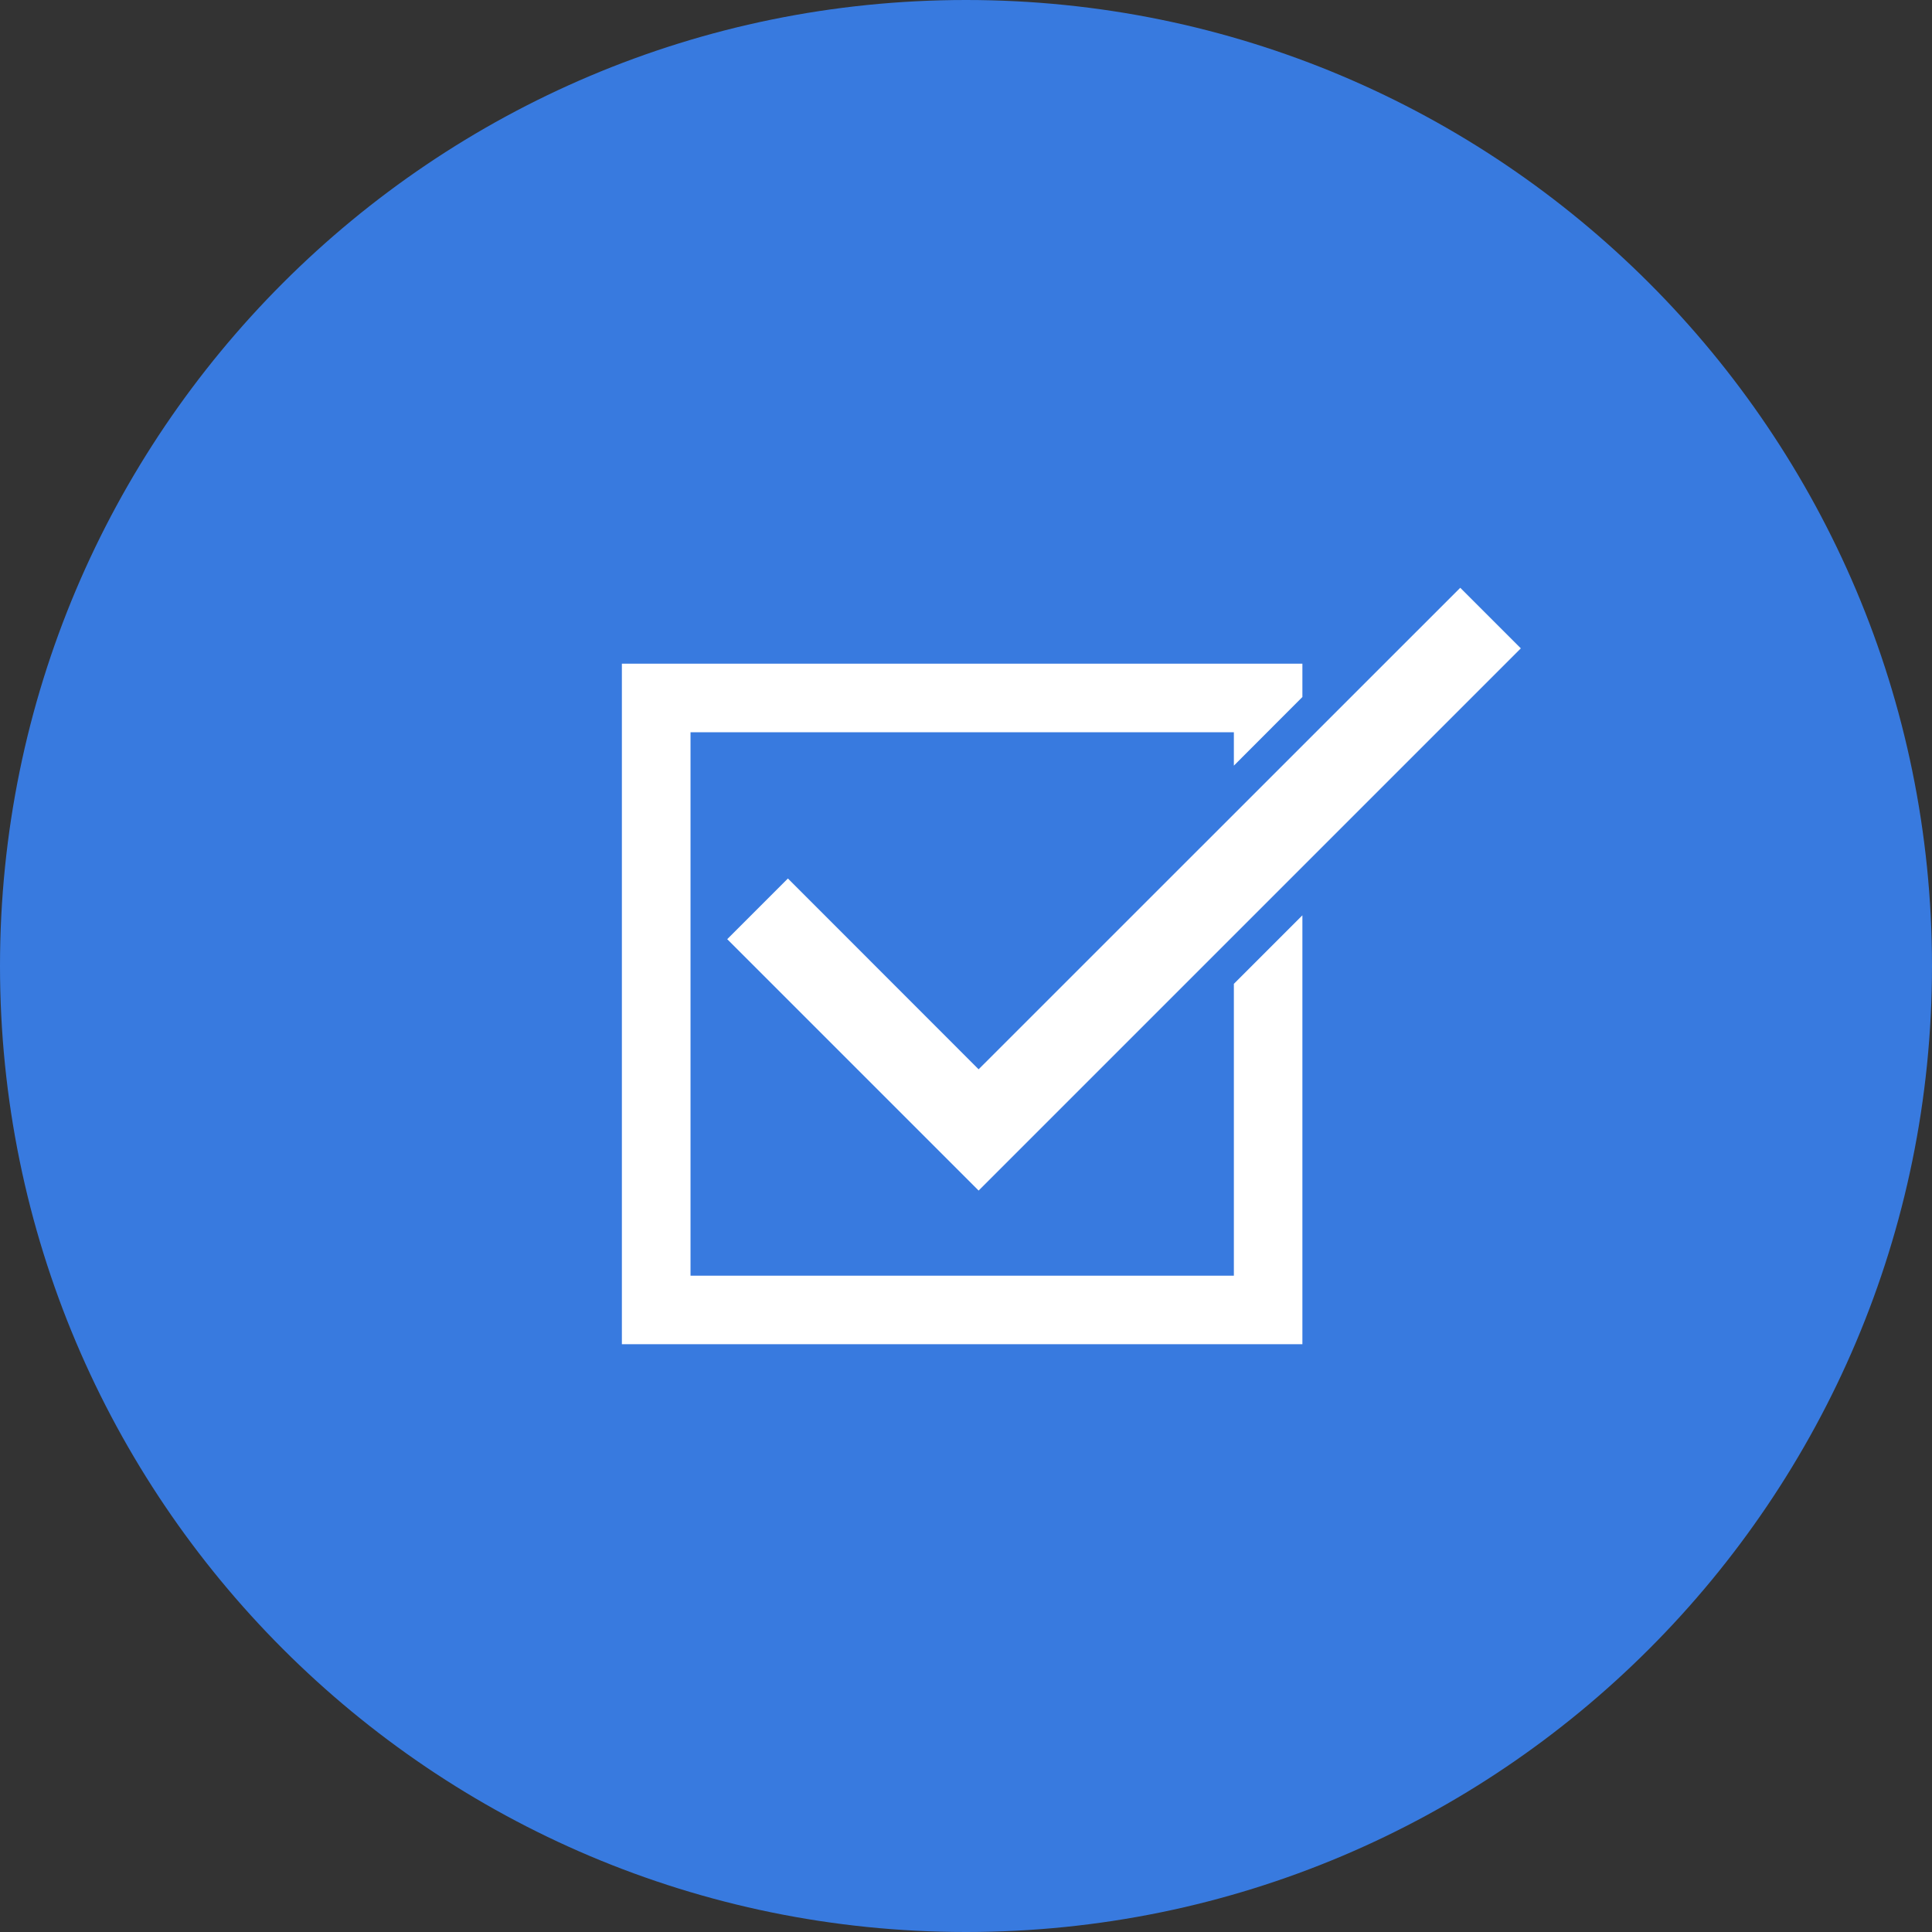
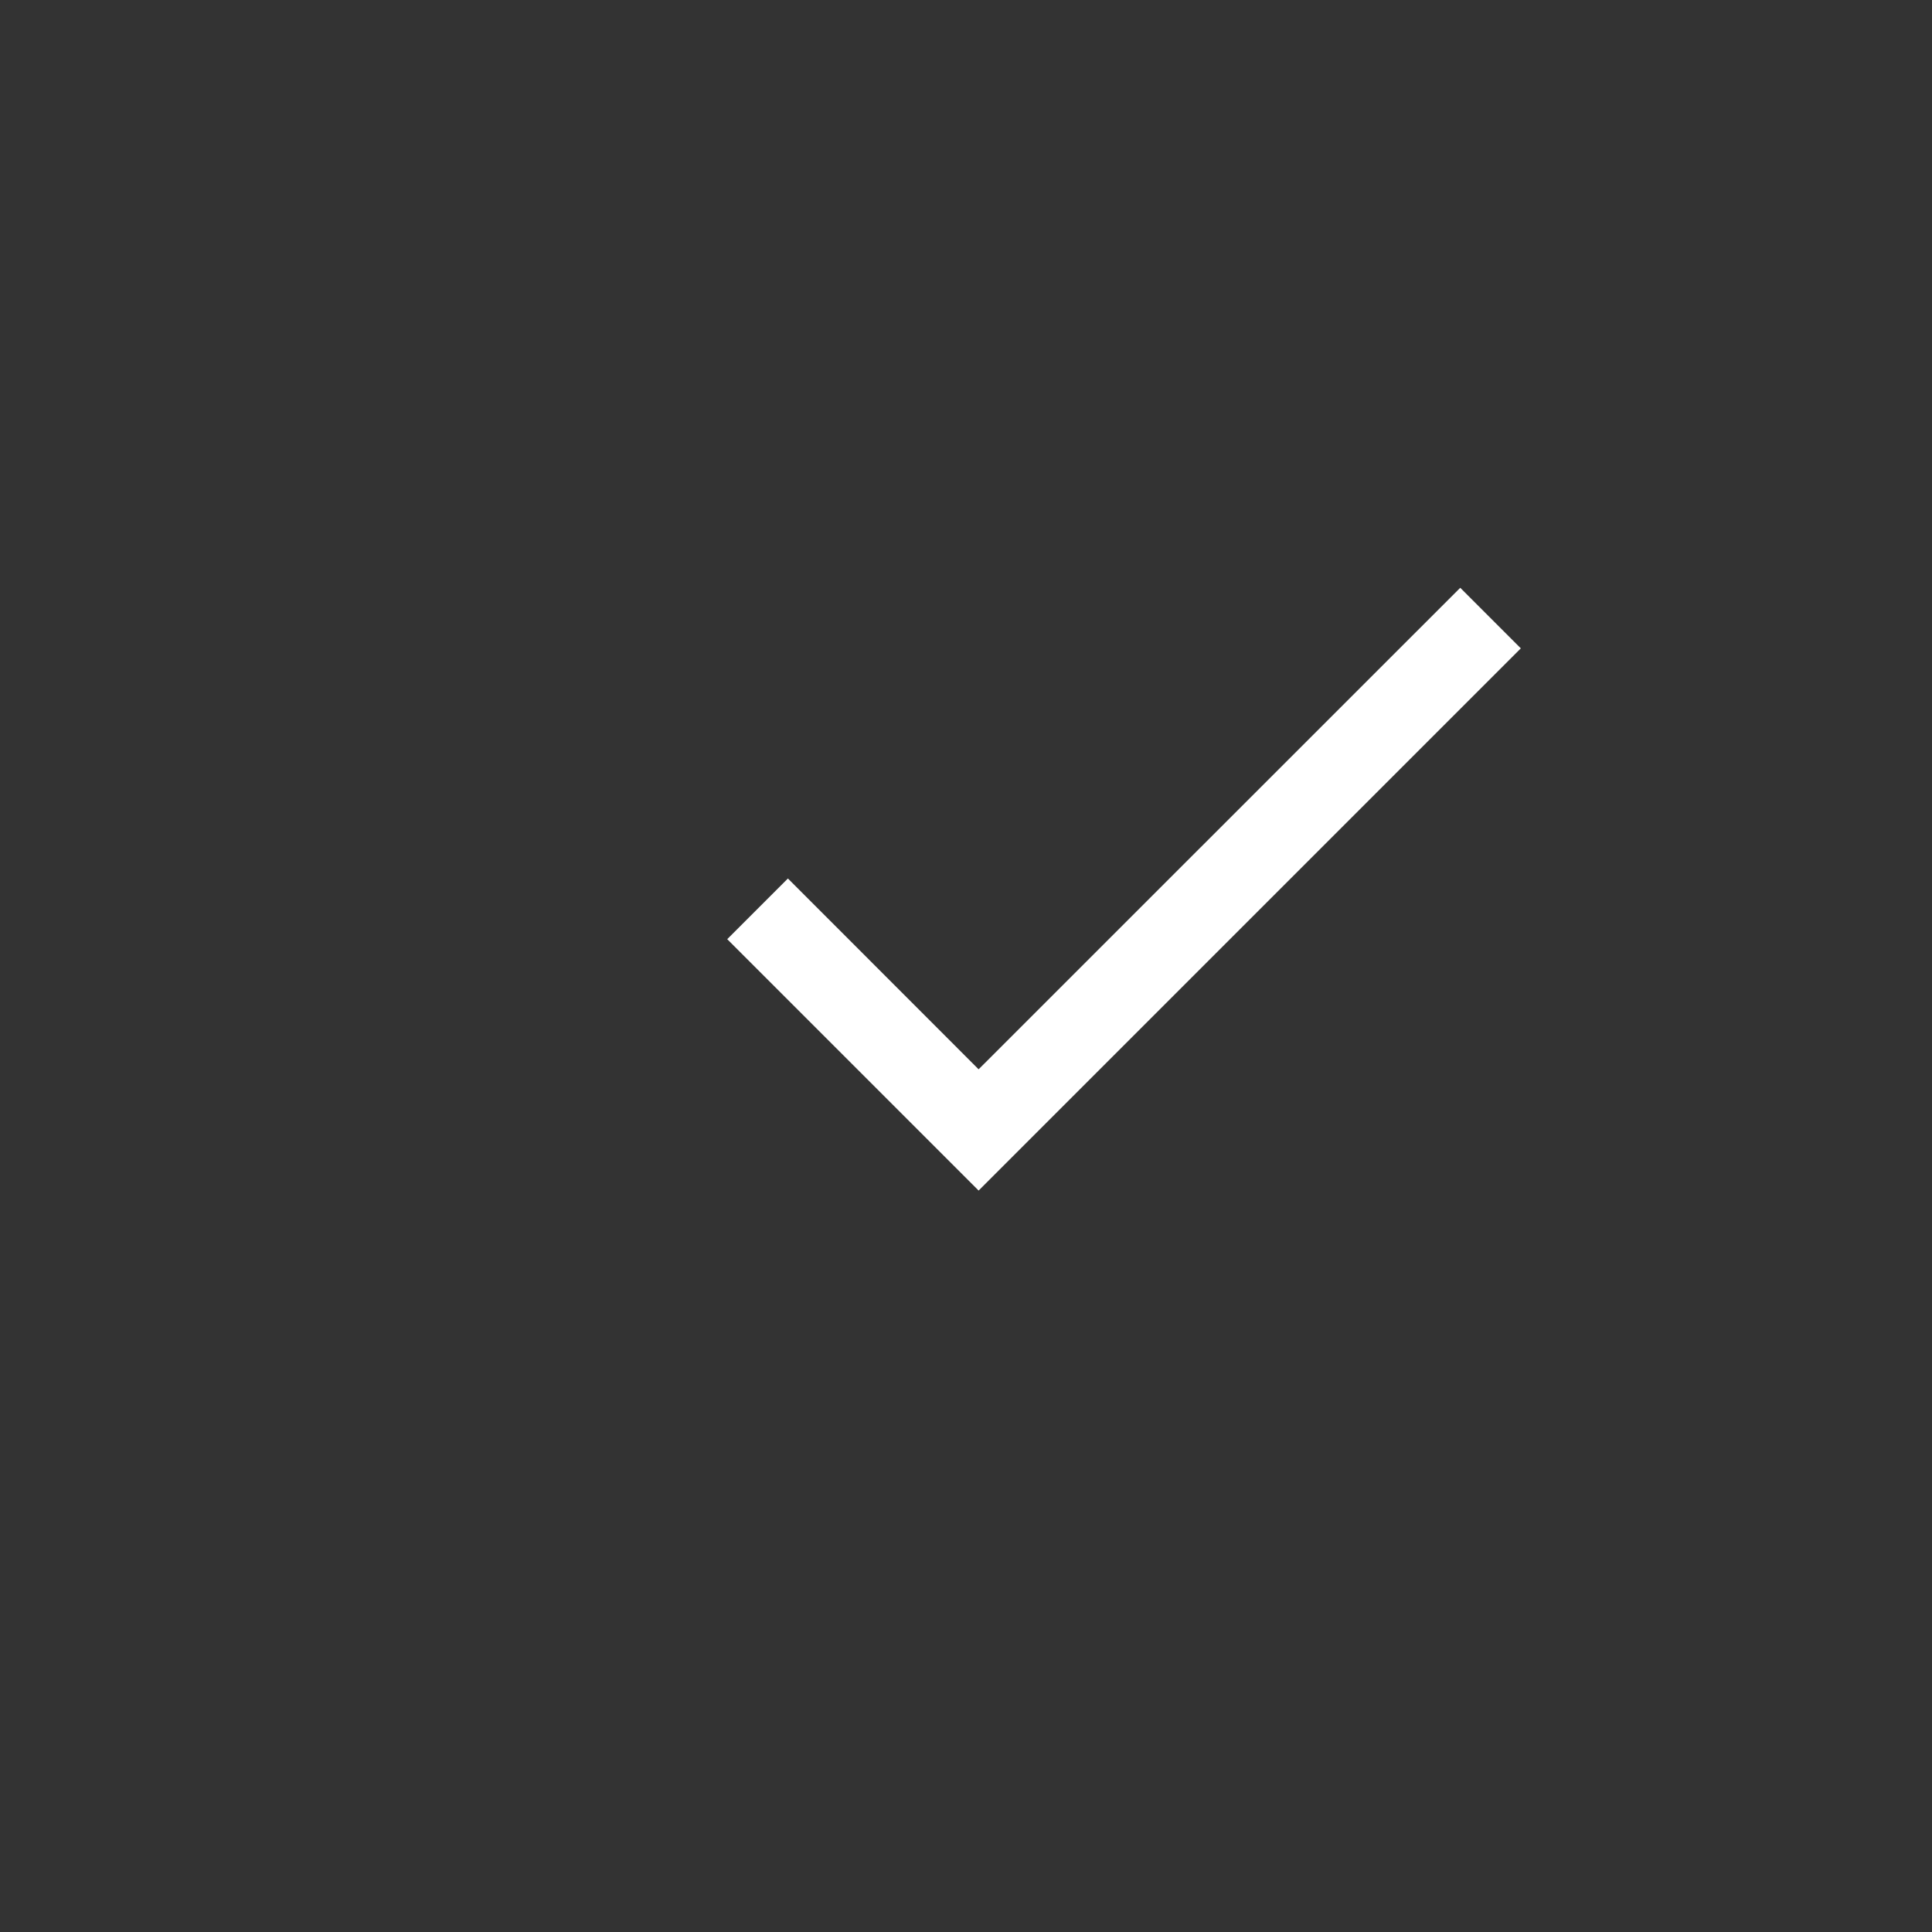
<svg xmlns="http://www.w3.org/2000/svg" id="_レイヤー_2" data-name="レイヤー_2" viewBox="0 0 170 170">
  <rect x="0" y="0" width="170" height="170" fill="#333333" stroke="none" />
  <defs>
    <style>
      .cls-1 {
        fill: #fff;
      }

      .cls-2 {
        fill: #387adf;
      }
    </style>
  </defs>
  <g id="_レイヤー_1-2" data-name="レイヤー_1">
-     <path class="cls-2" d="M170,85c0,46.94-38.06,85-85,85S0,131.94,0,85,38.06,0,85,0s85,38.06,85,85Z" />
    <g>
-       <polygon class="cls-1" points="54.72 58.4 54.72 118.28 114.6 118.28 114.6 80.54 108.57 86.57 108.57 112.25 60.76 112.25 60.76 64.43 108.57 64.43 108.57 67.37 114.6 61.33 114.6 58.4 54.72 58.4" />
      <polygon class="cls-1" points="86.11 104.76 63.99 82.64 69.33 77.3 86.11 94.09 128.49 51.72 133.82 57.05 86.11 104.76" />
    </g>
  </g>
</svg>